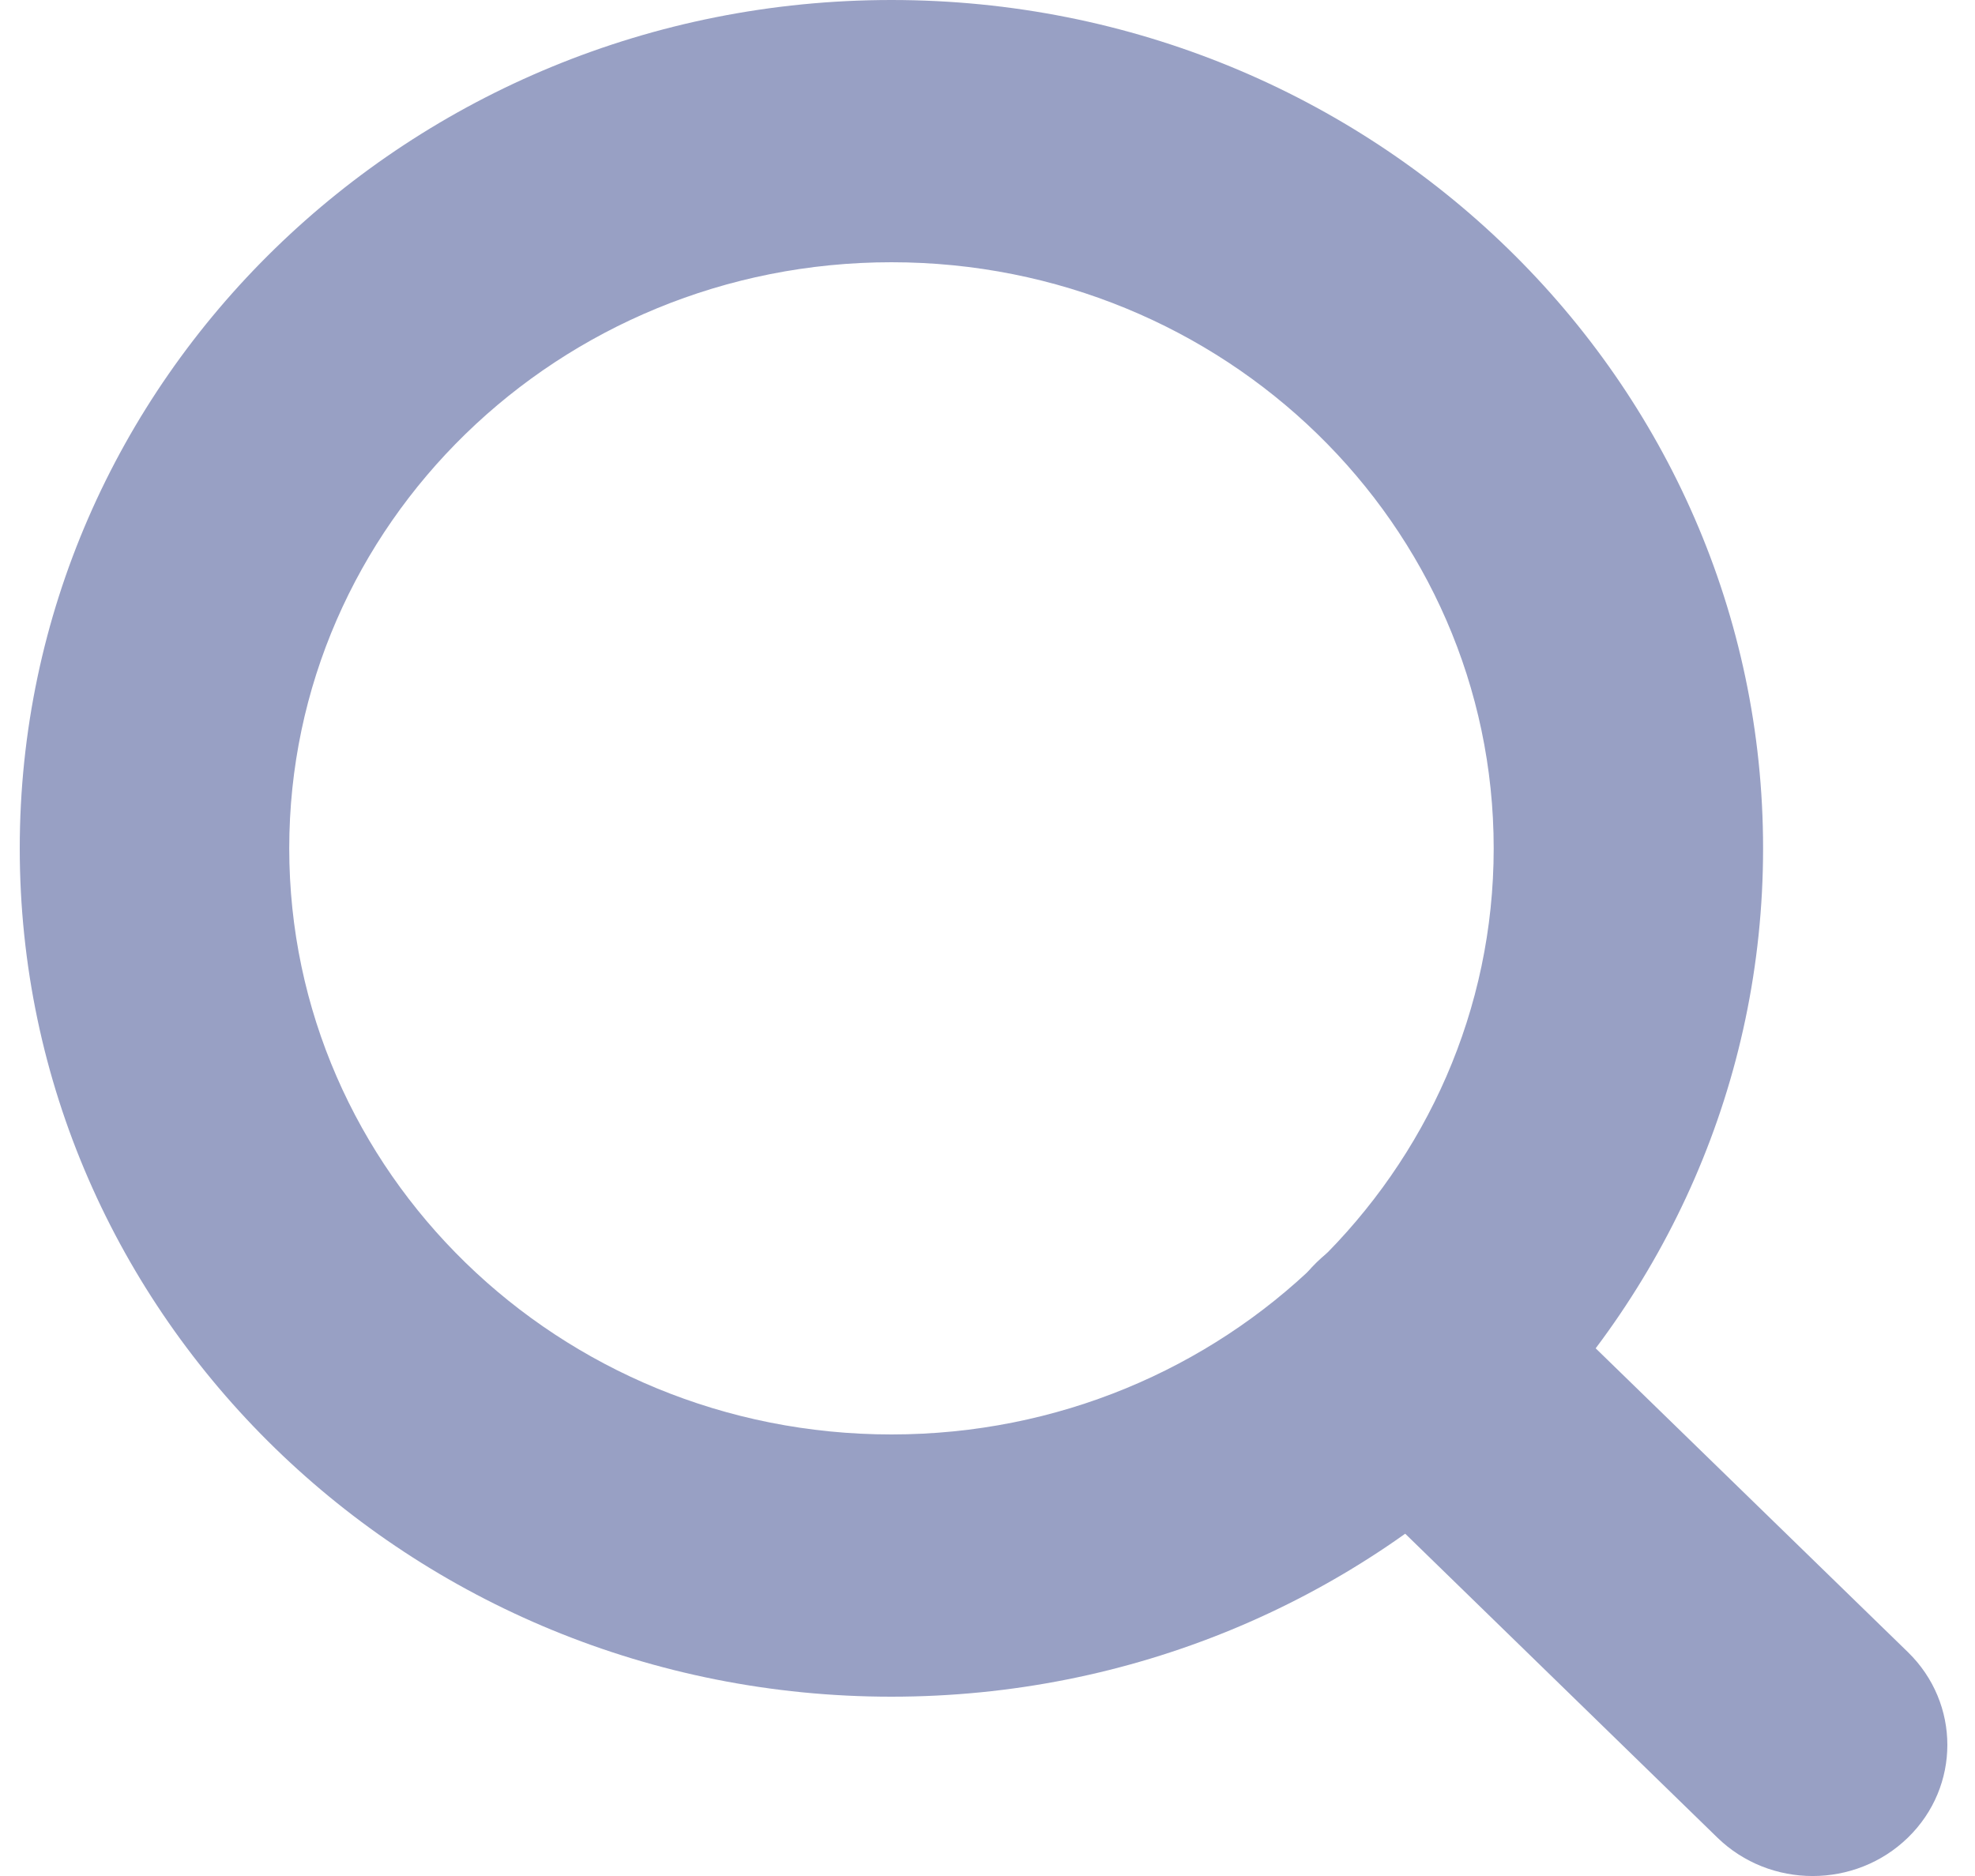
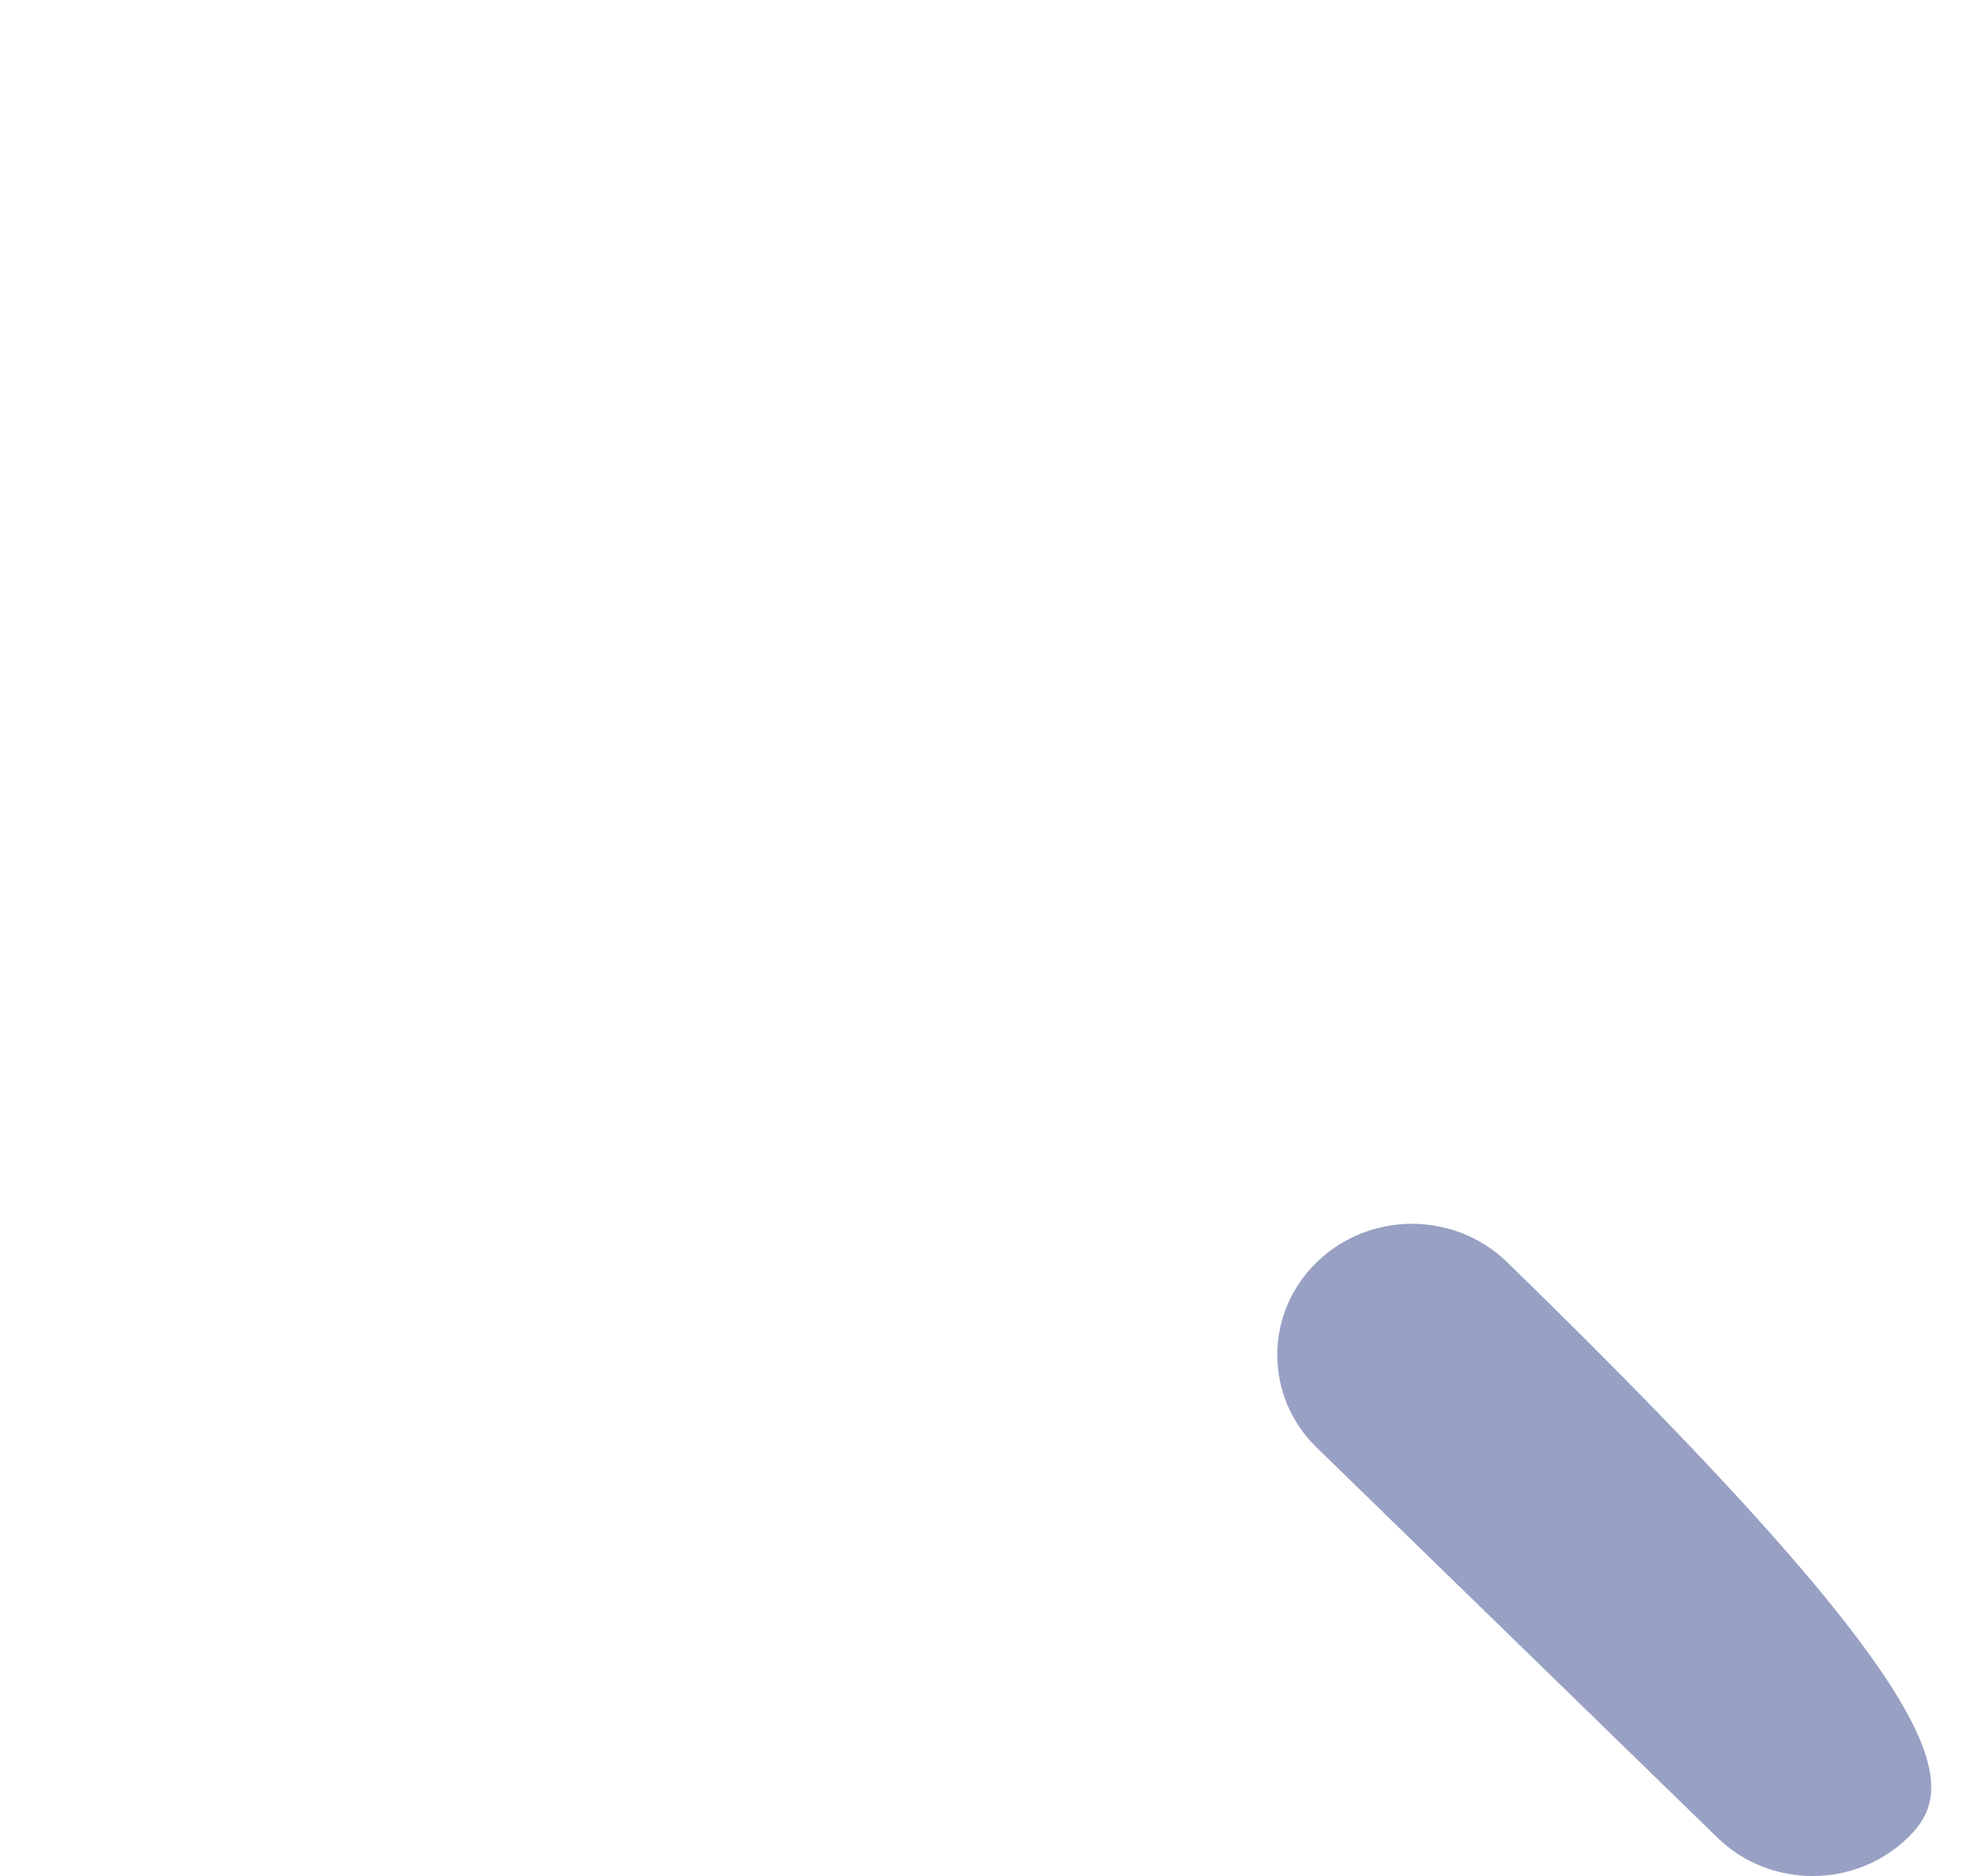
<svg xmlns="http://www.w3.org/2000/svg" width="20" height="19" viewBox="0 0 20 19" fill="none">
-   <path fill-rule="evenodd" clip-rule="evenodd" d="M9.027 2.656C5.659 2.656 2.929 5.313 2.929 8.592C2.929 11.87 5.659 14.528 9.027 14.528C12.395 14.528 15.126 11.87 15.126 8.592C15.126 5.313 12.395 2.656 9.027 2.656ZM0.2 8.592C0.2 3.847 4.152 0 9.027 0C13.902 0 17.854 3.847 17.854 8.592C17.854 13.337 13.902 17.184 9.027 17.184C4.152 17.184 0.2 13.337 0.2 8.592Z" fill="#98A0C4" />
-   <path fill-rule="evenodd" clip-rule="evenodd" d="M13.334 12.784C13.866 12.265 14.73 12.265 15.263 12.784L19.321 16.733C19.853 17.252 19.853 18.093 19.321 18.611C18.788 19.13 17.924 19.13 17.391 18.611L13.334 14.661C12.801 14.143 12.801 13.302 13.334 12.784Z" fill="#98A0C4" />
+   <path fill-rule="evenodd" clip-rule="evenodd" d="M13.334 12.784C13.866 12.265 14.73 12.265 15.263 12.784C19.853 17.252 19.853 18.093 19.321 18.611C18.788 19.13 17.924 19.13 17.391 18.611L13.334 14.661C12.801 14.143 12.801 13.302 13.334 12.784Z" fill="#98A0C4" />
</svg>